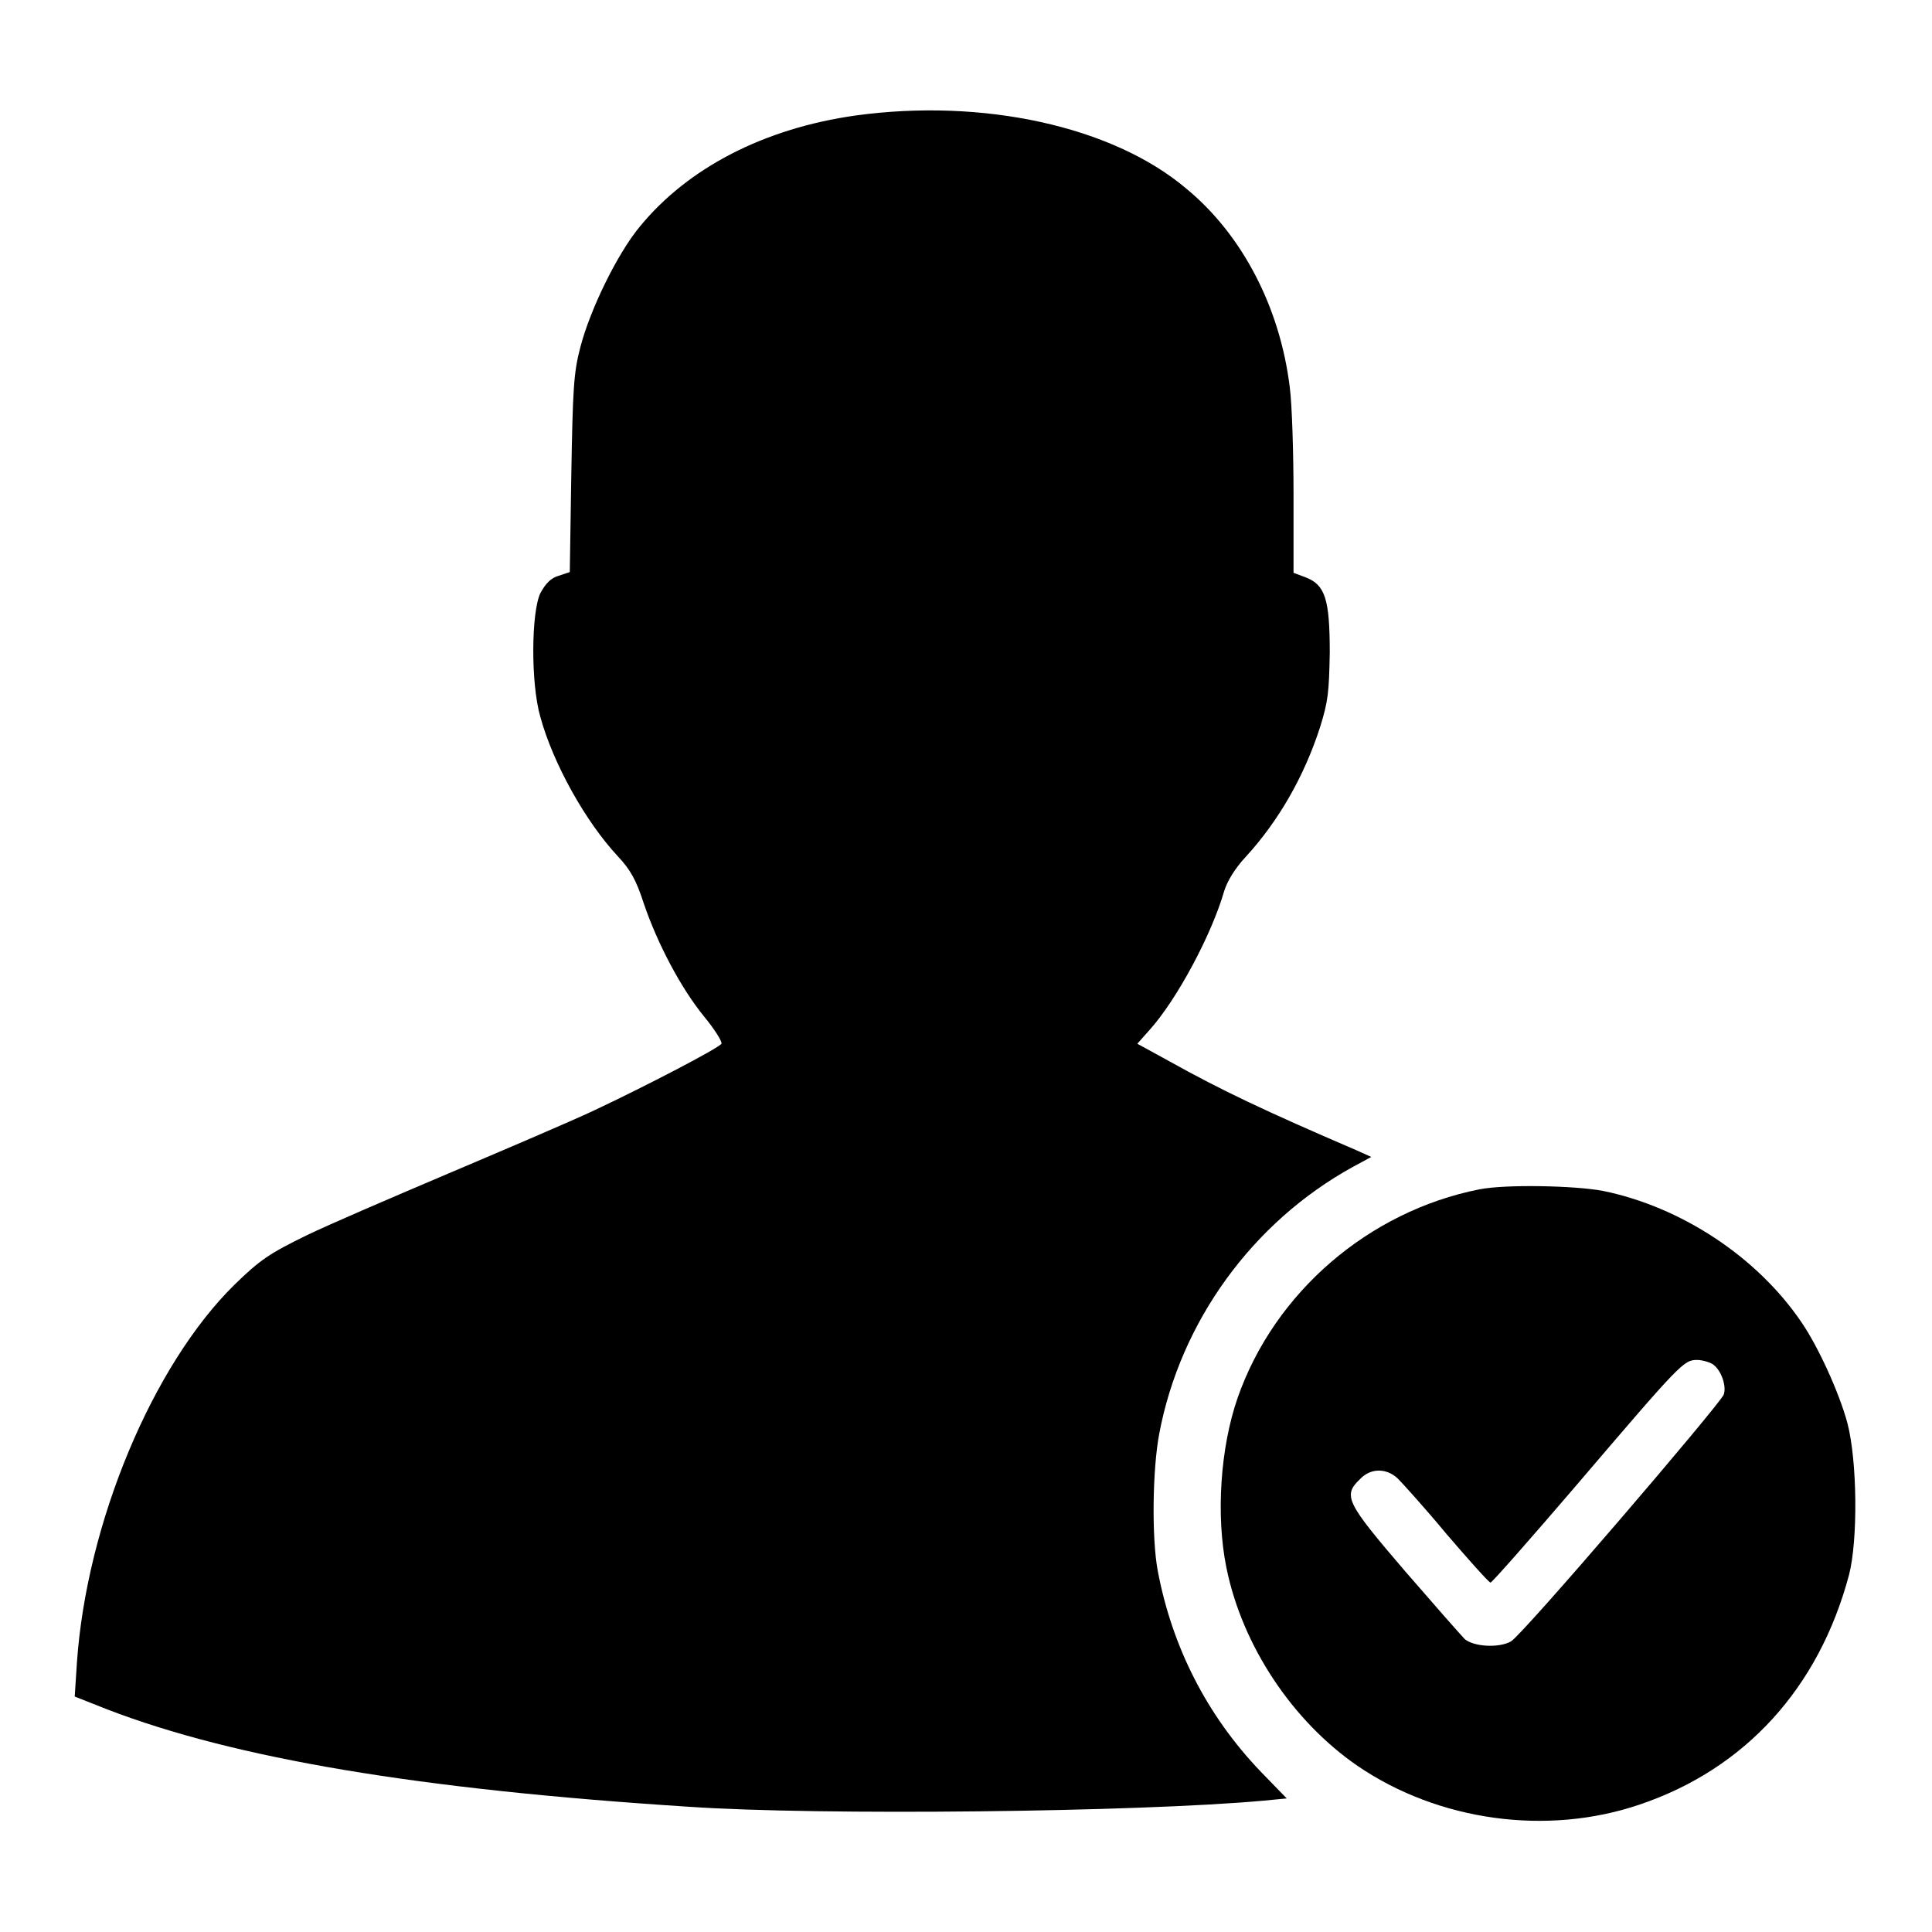
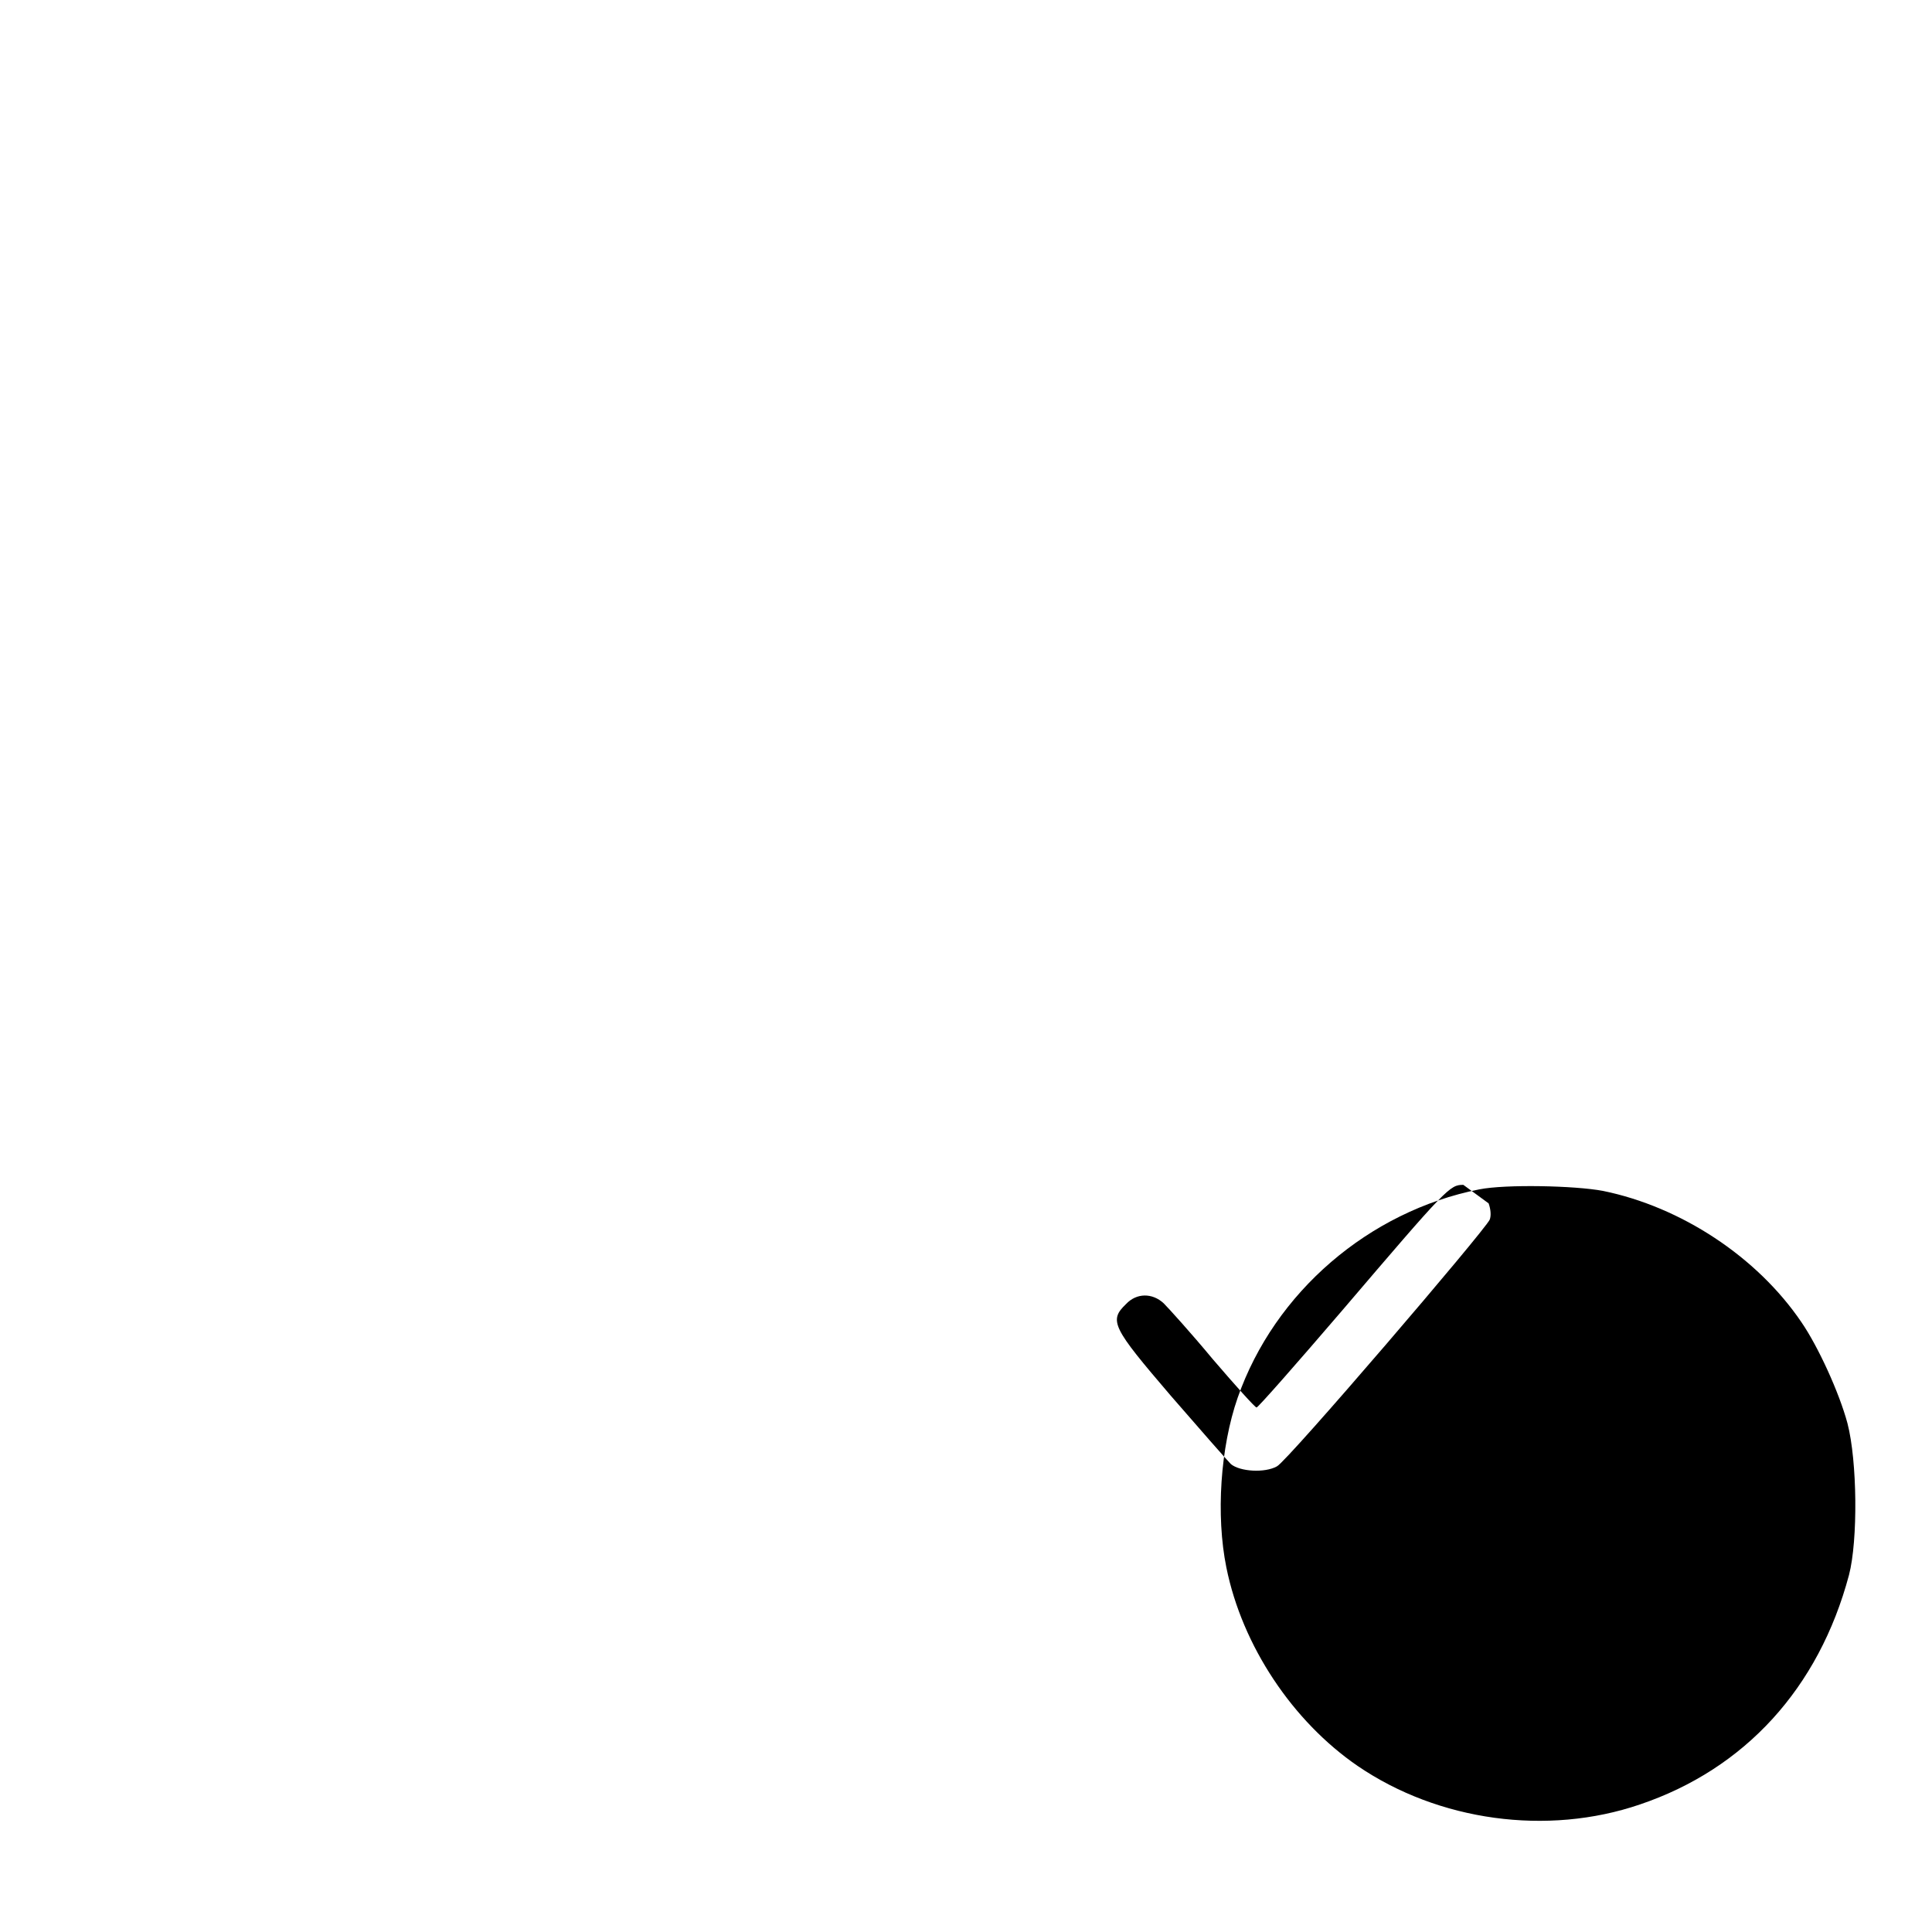
<svg xmlns="http://www.w3.org/2000/svg" version="1.1" x="0px" y="0px" viewBox="0 0 256 256" enable-background="new 0 0 256 256" xml:space="preserve">
  <g>
    <g>
      <g>
-         <path fill="#000000" d="M113.4,15.3C101.3,17,91.2,22.2,84.8,30c-3,3.6-6.6,11-7.9,16c-0.9,3.4-1,5.6-1.2,16.9l-0.2,12.9l-1.5,0.5c-1,0.3-1.7,1-2.4,2.3c-1.2,2.5-1.3,11.9,0,16.4c1.7,6.2,6,13.9,10.3,18.5c1.6,1.7,2.4,3.1,3.4,6.2c1.8,5.3,4.9,11.2,8,15c1.4,1.7,2.4,3.3,2.3,3.6c-0.4,0.6-10,5.6-16.8,8.8c-3.4,1.6-12.1,5.3-19.4,8.4s-15.7,6.7-18.8,8.2c-4.9,2.4-6.1,3.2-9.5,6.5c-10.9,10.7-19.6,31.6-20.9,50l-0.3,4.6l4.3,1.7c16.9,6.5,41.2,10.6,77,12.9c17.5,1.2,59.7,0.7,76.2-0.8l3.1-0.3l-3.4-3.5c-7.2-7.5-11.8-16.6-13.7-26.7c-0.8-4.3-0.7-13.3,0.2-18.1c2.8-14.9,12.4-28.1,25.7-35.4l2.4-1.3l-2-0.9c-12.1-5.2-17.8-7.9-24.8-11.8l-4.2-2.3l1.6-1.8c3.7-4.1,8.3-12.8,9.9-18.4c0.4-1.3,1.4-3,2.9-4.6c4.3-4.7,7.7-10.6,9.8-17.1c1.1-3.5,1.2-4.7,1.3-9.9c0-7.1-0.6-9-3.2-10l-1.6-0.6V65.6c0-5.6-0.2-12-0.5-14.3c-1.3-10.6-6.3-20.2-13.7-26.3C147.4,16.7,130.2,13,113.4,15.3z" />
-         <path fill="#000000" d="M196,157.6c-14.6,2.9-27.1,13.6-32,27.6c-2.3,6.6-2.9,15.6-1.5,22.5c2.1,10.4,8.8,20.4,17.4,26.3c10.7,7.3,25.1,9.3,37.4,5.1c13.9-4.7,23.7-15.4,27.7-30.4c1.2-4.6,1.1-15.1-0.2-20.1c-1.1-4.1-3.9-10.2-6.1-13.4c-5.9-8.7-16-15.3-26.3-17.4C208.7,157.1,199.5,156.9,196,157.6z M227,180.8c1.1,0.8,1.8,2.9,1.4,4c-0.6,1.4-26.8,32-28.2,32.7c-1.6,0.9-4.9,0.7-6.1-0.3c-0.5-0.5-4.1-4.6-8-9.1c-7.7-9-8.2-9.9-5.9-12.1c1.4-1.5,3.5-1.5,5-0.1c0.6,0.6,3.6,3.9,6.5,7.4c3,3.5,5.6,6.4,5.8,6.4c0.2,0,5.3-5.8,11.3-12.8c14-16.4,14.3-16.7,16.1-16.7C225.5,180.2,226.6,180.5,227,180.8z" />
+         <path fill="#000000" d="M196,157.6c-14.6,2.9-27.1,13.6-32,27.6c-2.3,6.6-2.9,15.6-1.5,22.5c2.1,10.4,8.8,20.4,17.4,26.3c10.7,7.3,25.1,9.3,37.4,5.1c13.9-4.7,23.7-15.4,27.7-30.4c1.2-4.6,1.1-15.1-0.2-20.1c-1.1-4.1-3.9-10.2-6.1-13.4c-5.9-8.7-16-15.3-26.3-17.4C208.7,157.1,199.5,156.9,196,157.6z c1.1,0.8,1.8,2.9,1.4,4c-0.6,1.4-26.8,32-28.2,32.7c-1.6,0.9-4.9,0.7-6.1-0.3c-0.5-0.5-4.1-4.6-8-9.1c-7.7-9-8.2-9.9-5.9-12.1c1.4-1.5,3.5-1.5,5-0.1c0.6,0.6,3.6,3.9,6.5,7.4c3,3.5,5.6,6.4,5.8,6.4c0.2,0,5.3-5.8,11.3-12.8c14-16.4,14.3-16.7,16.1-16.7C225.5,180.2,226.6,180.5,227,180.8z" />
      </g>
    </g>
  </g>
</svg>